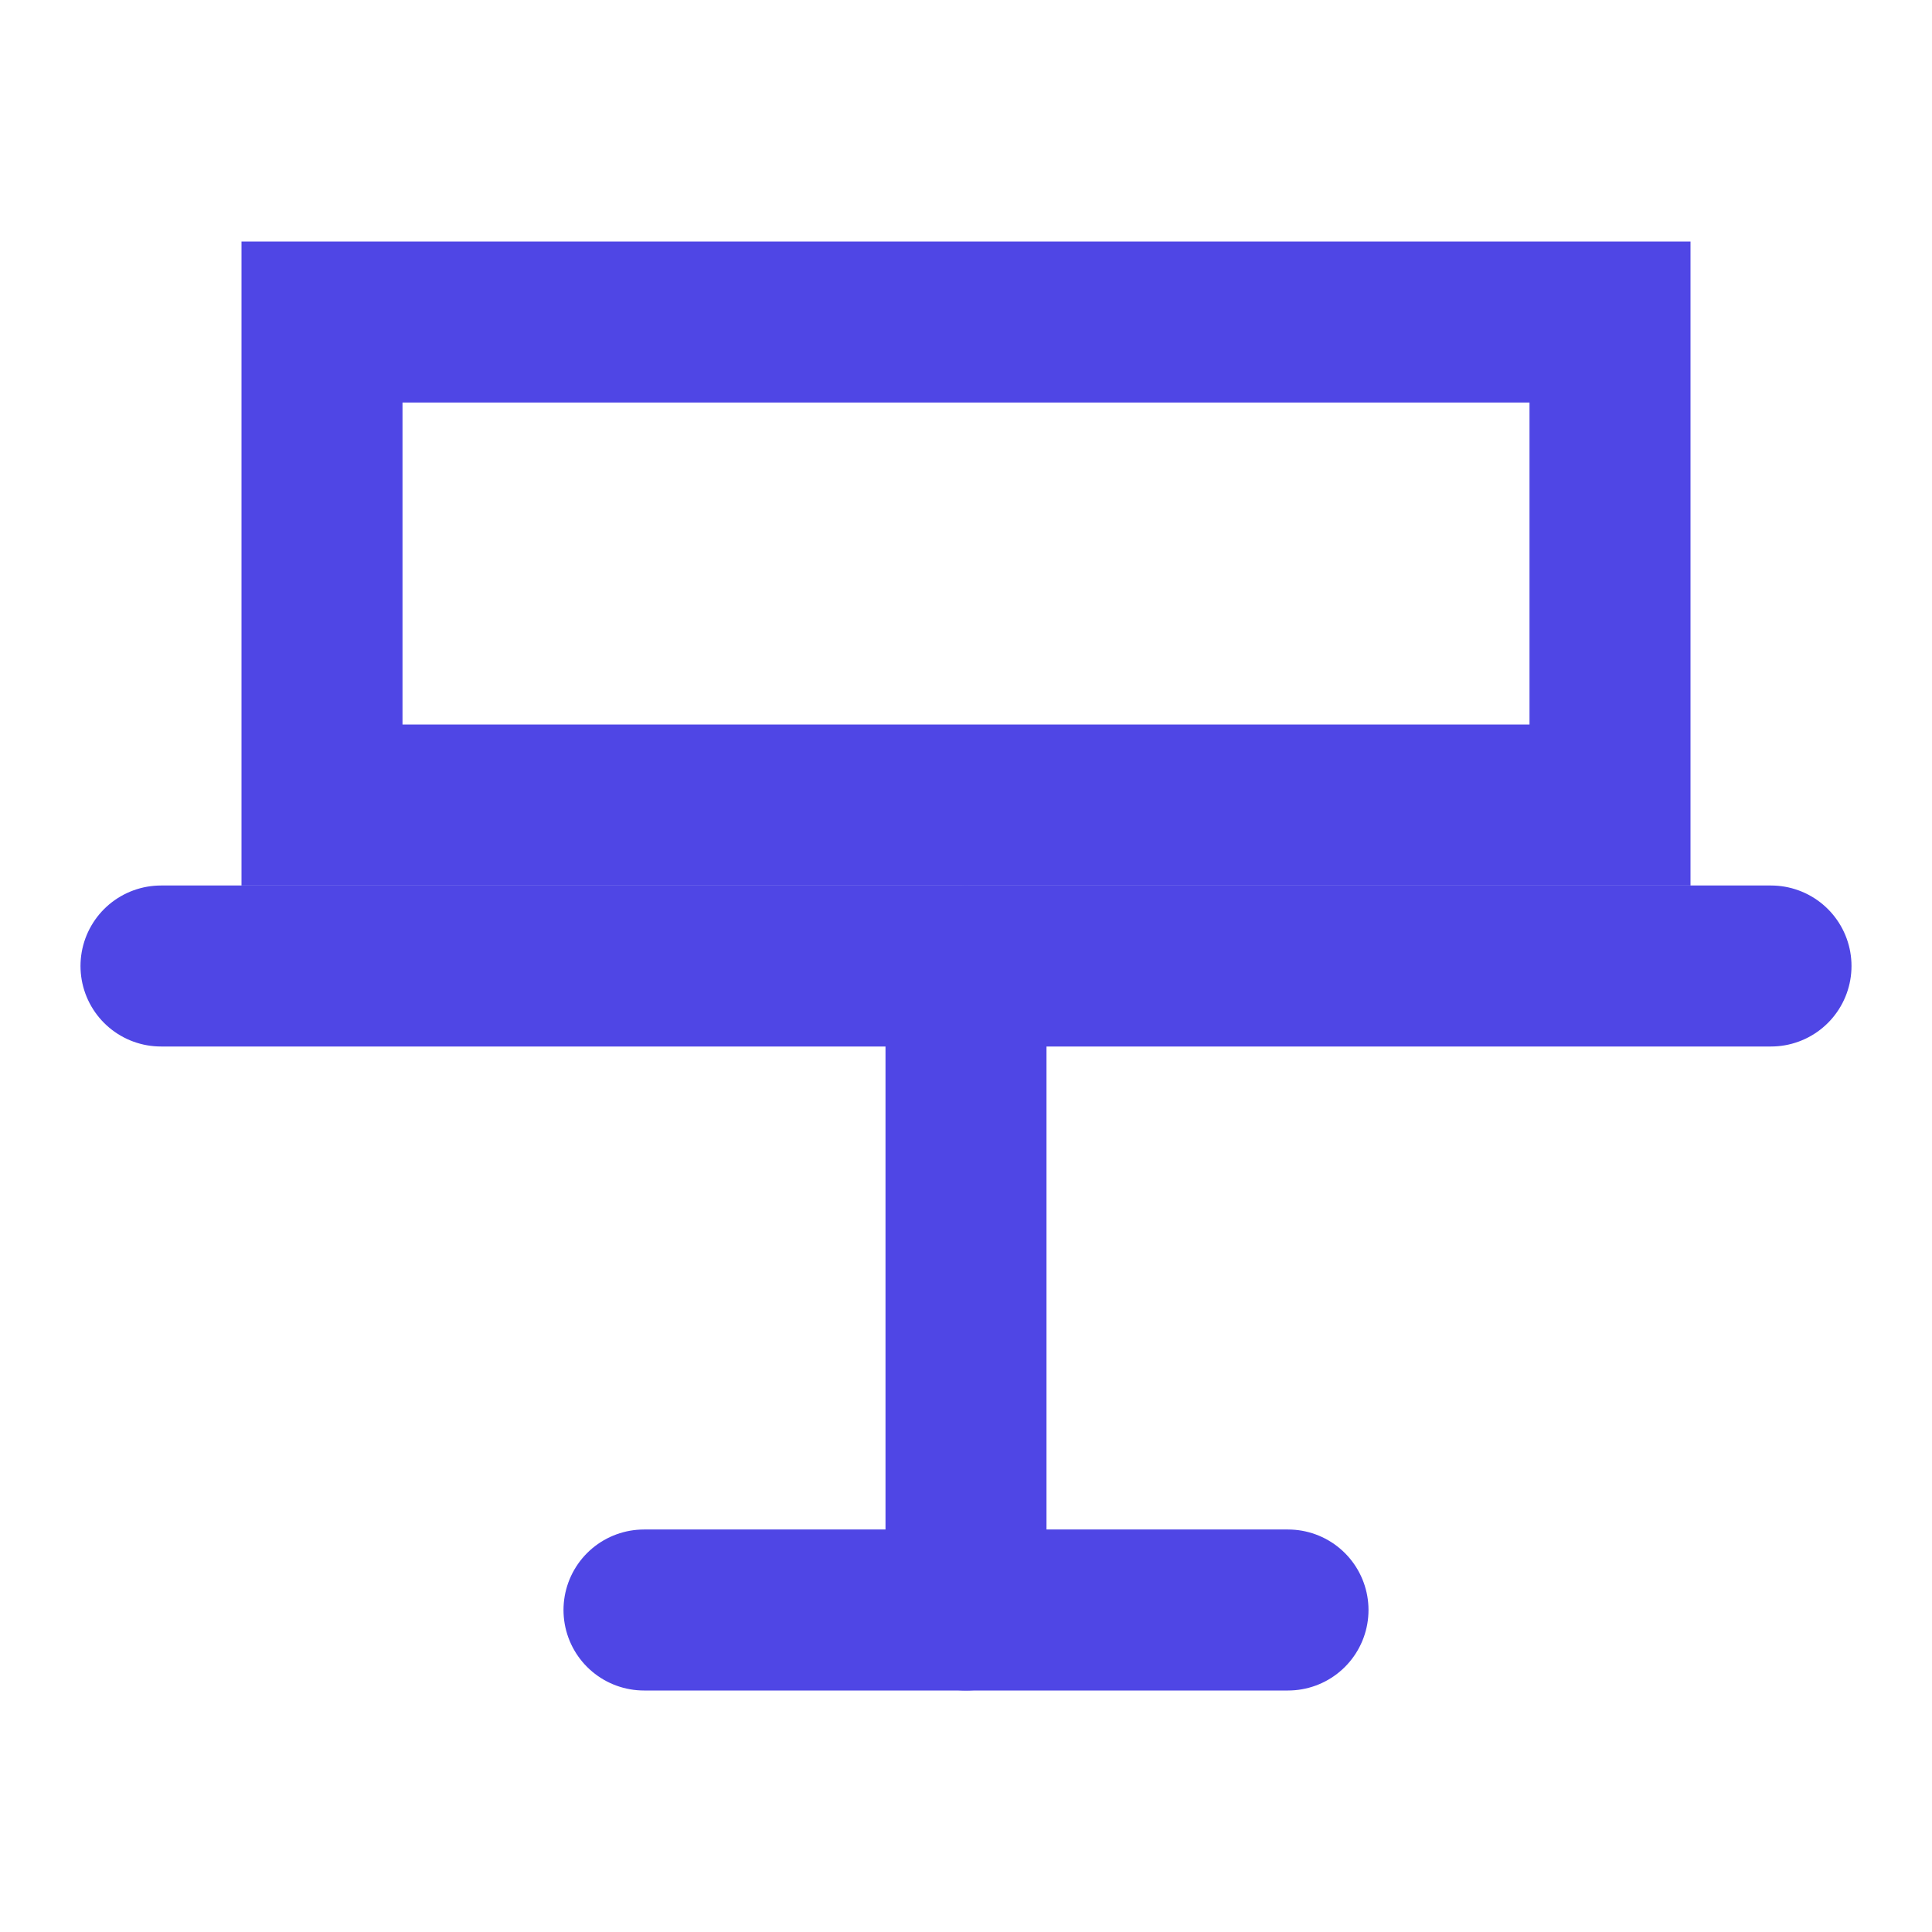
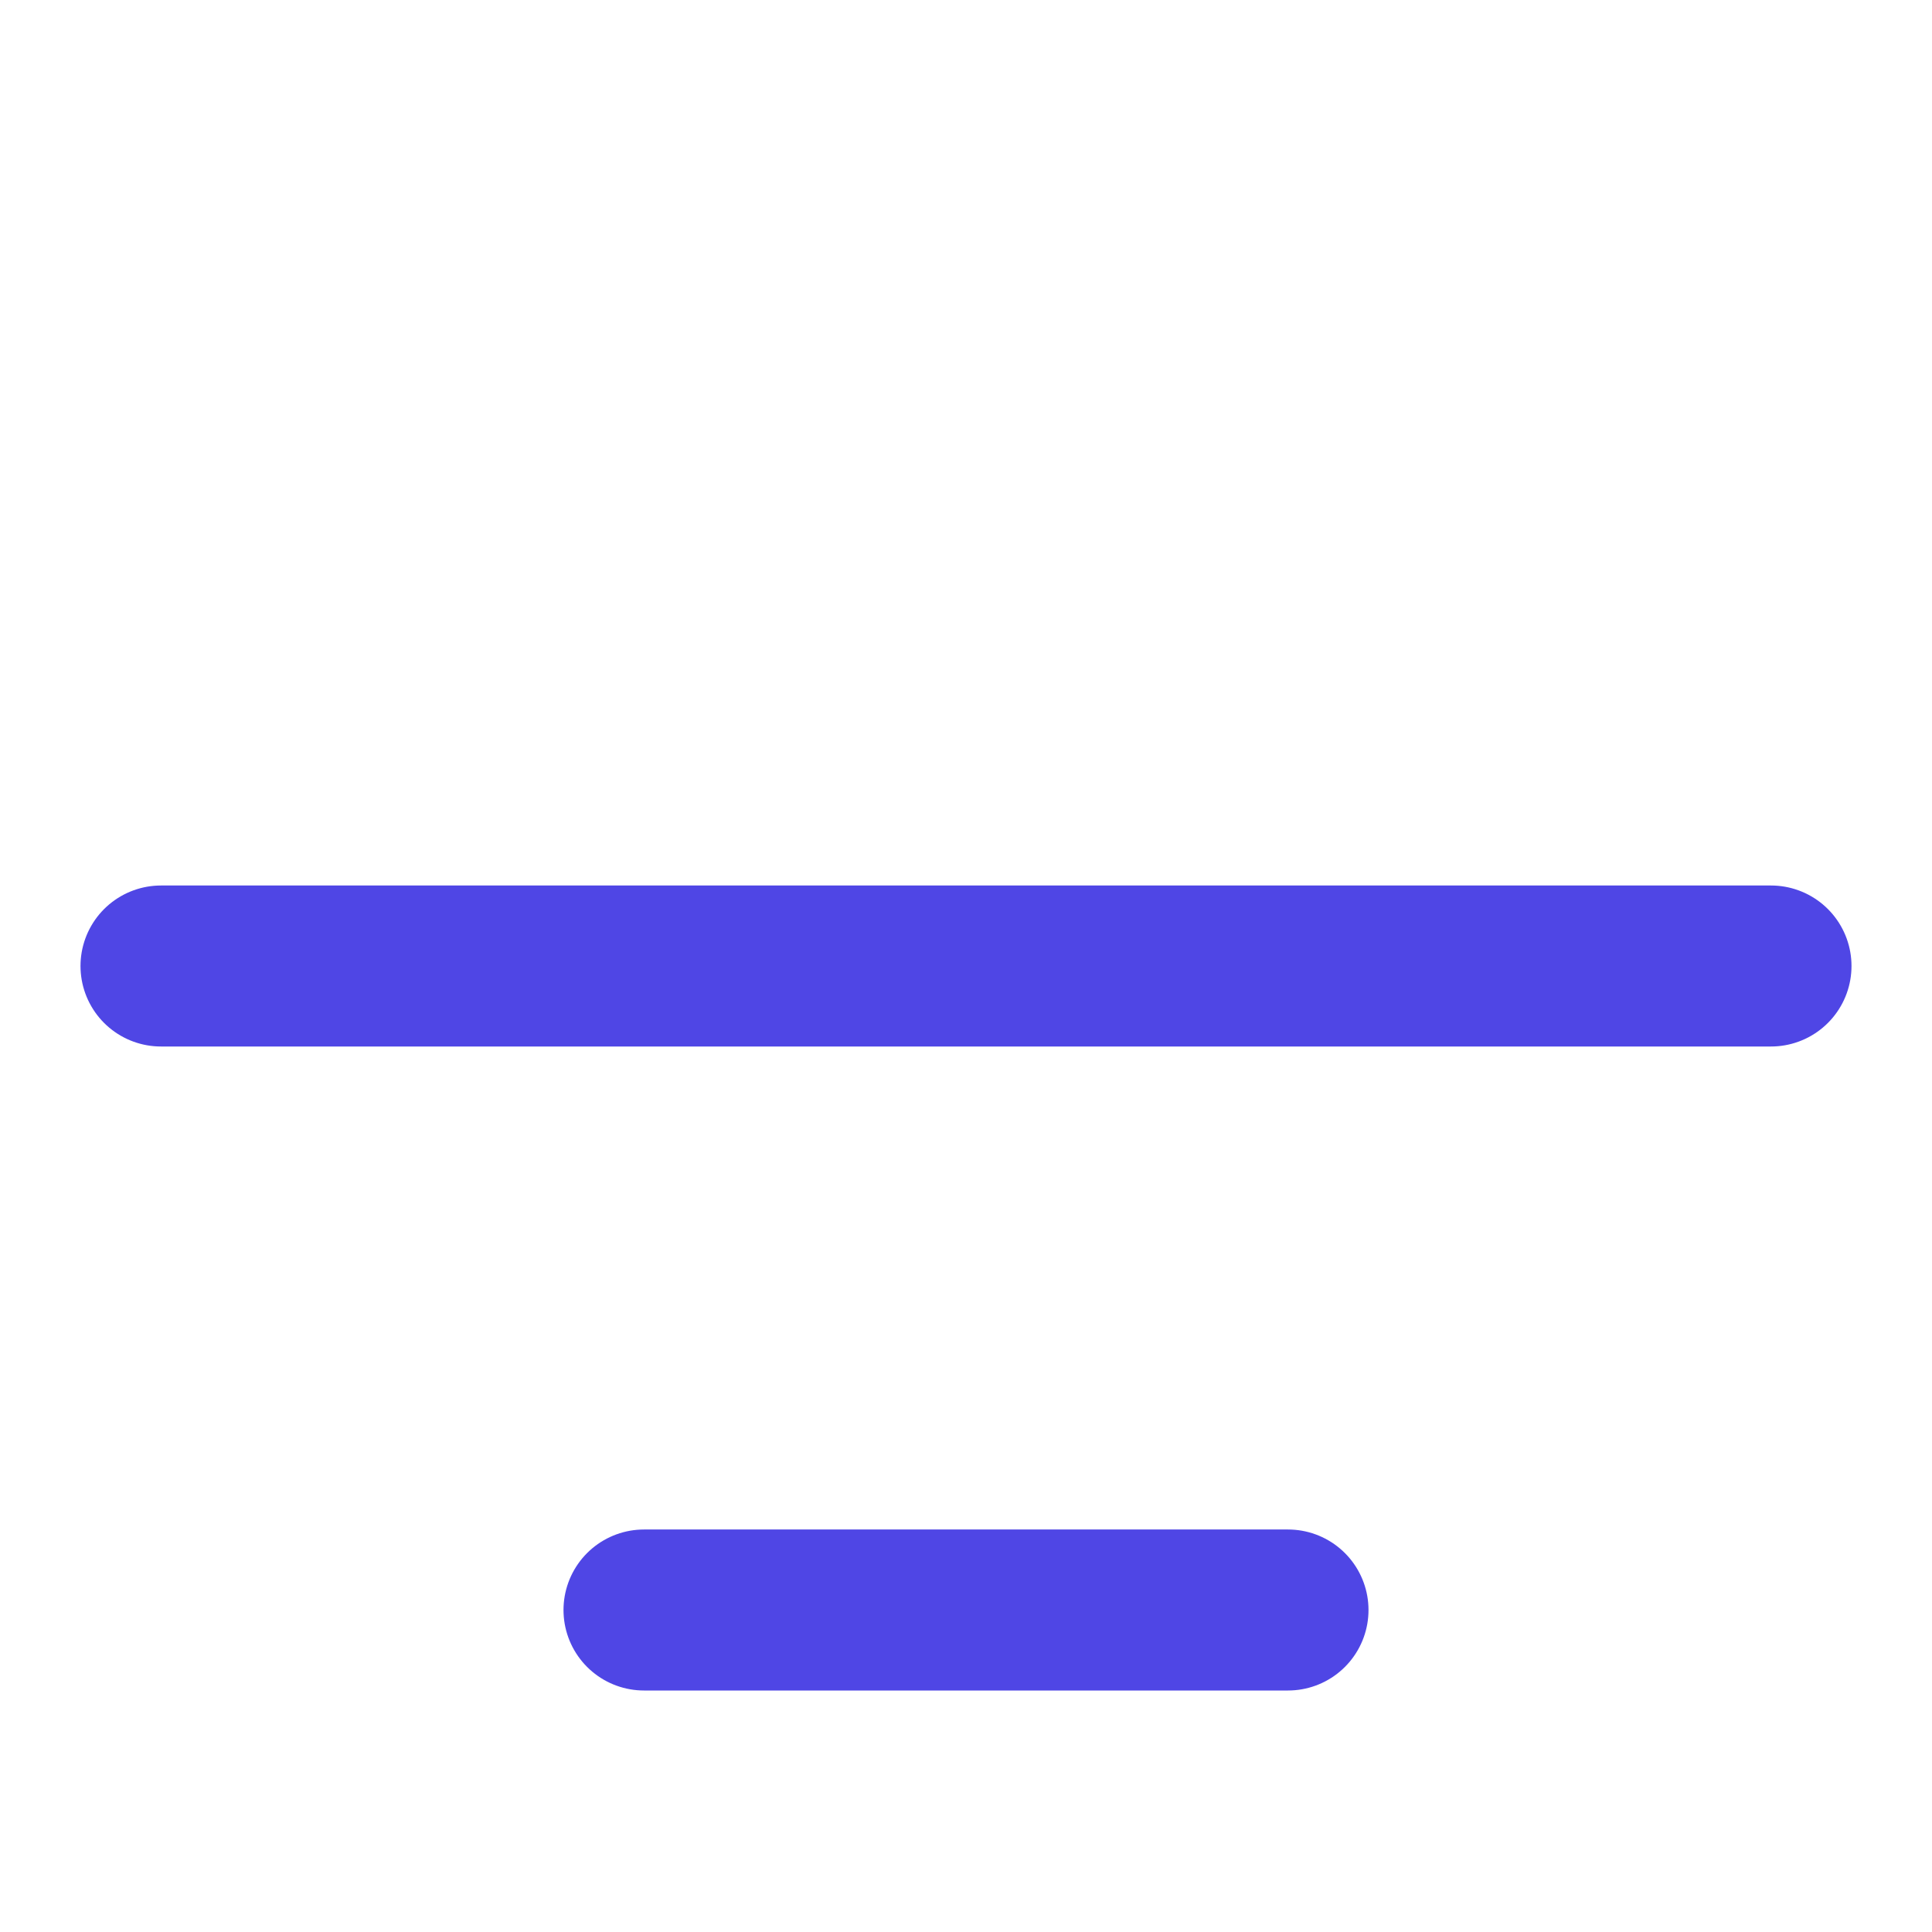
<svg xmlns="http://www.w3.org/2000/svg" viewBox="0 0 24 24" fill="none" stroke="#4F46E5" stroke-width="2" stroke-linecap="round">
-   <path d="M4 4h16v6H4z" />
  <path d="M2 12h20" />
-   <path d="M12 12v8" />
  <path d="M8 20h8" />
</svg>